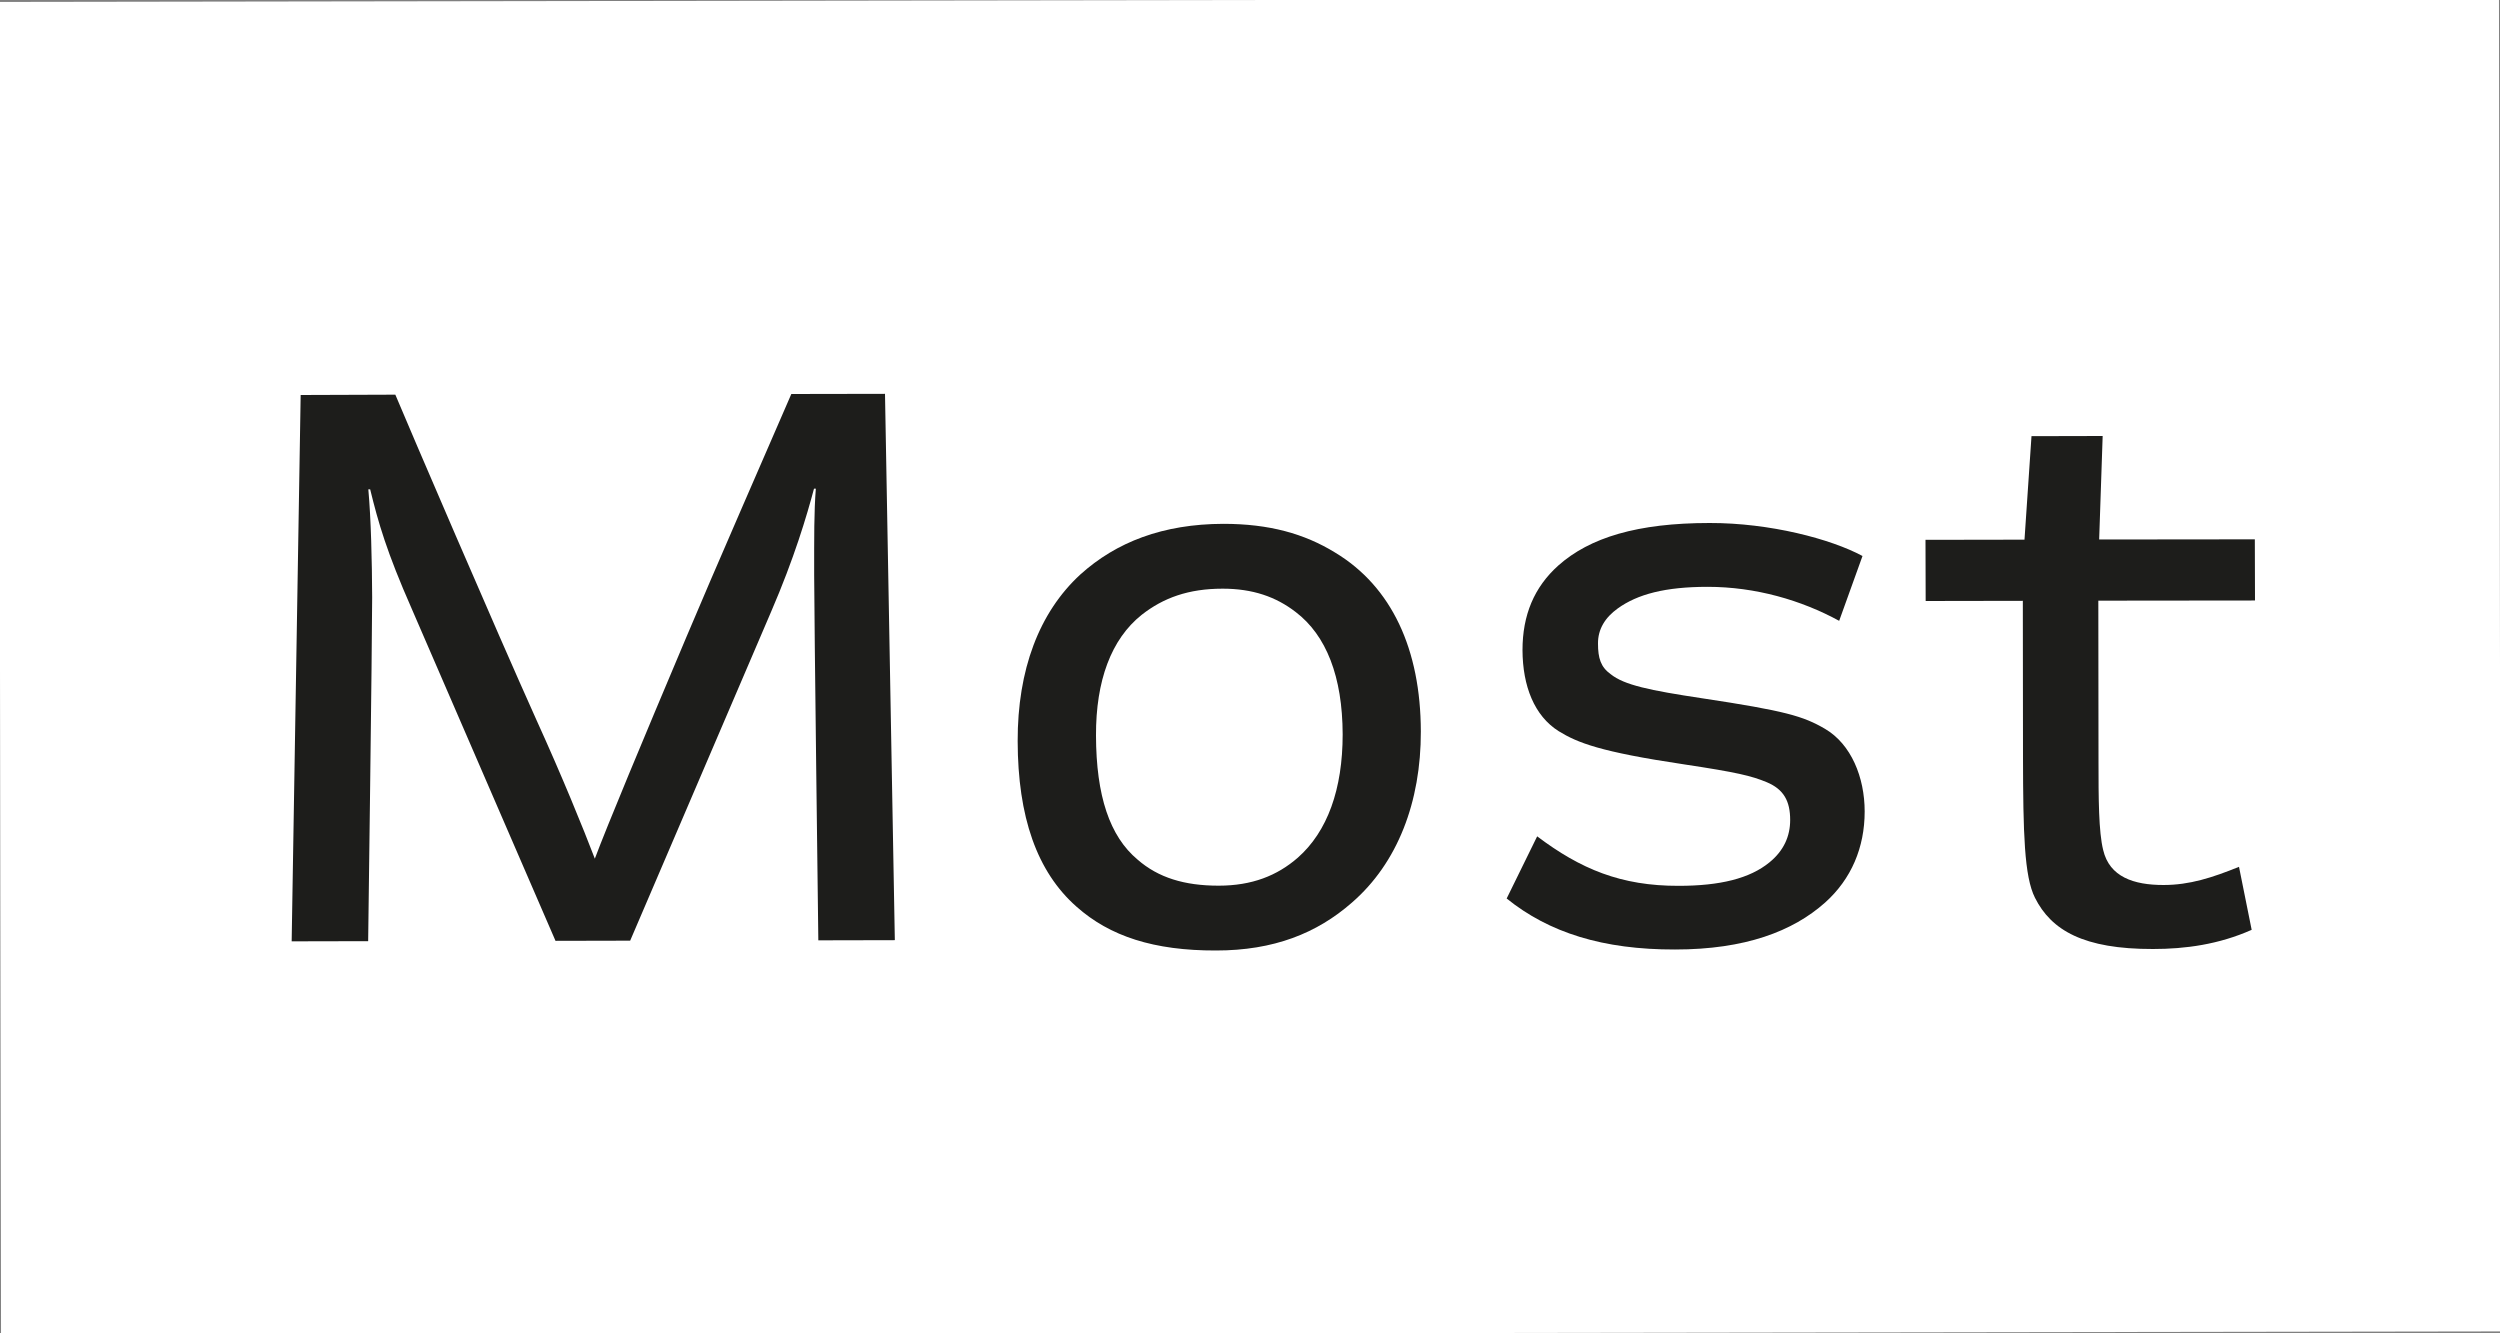
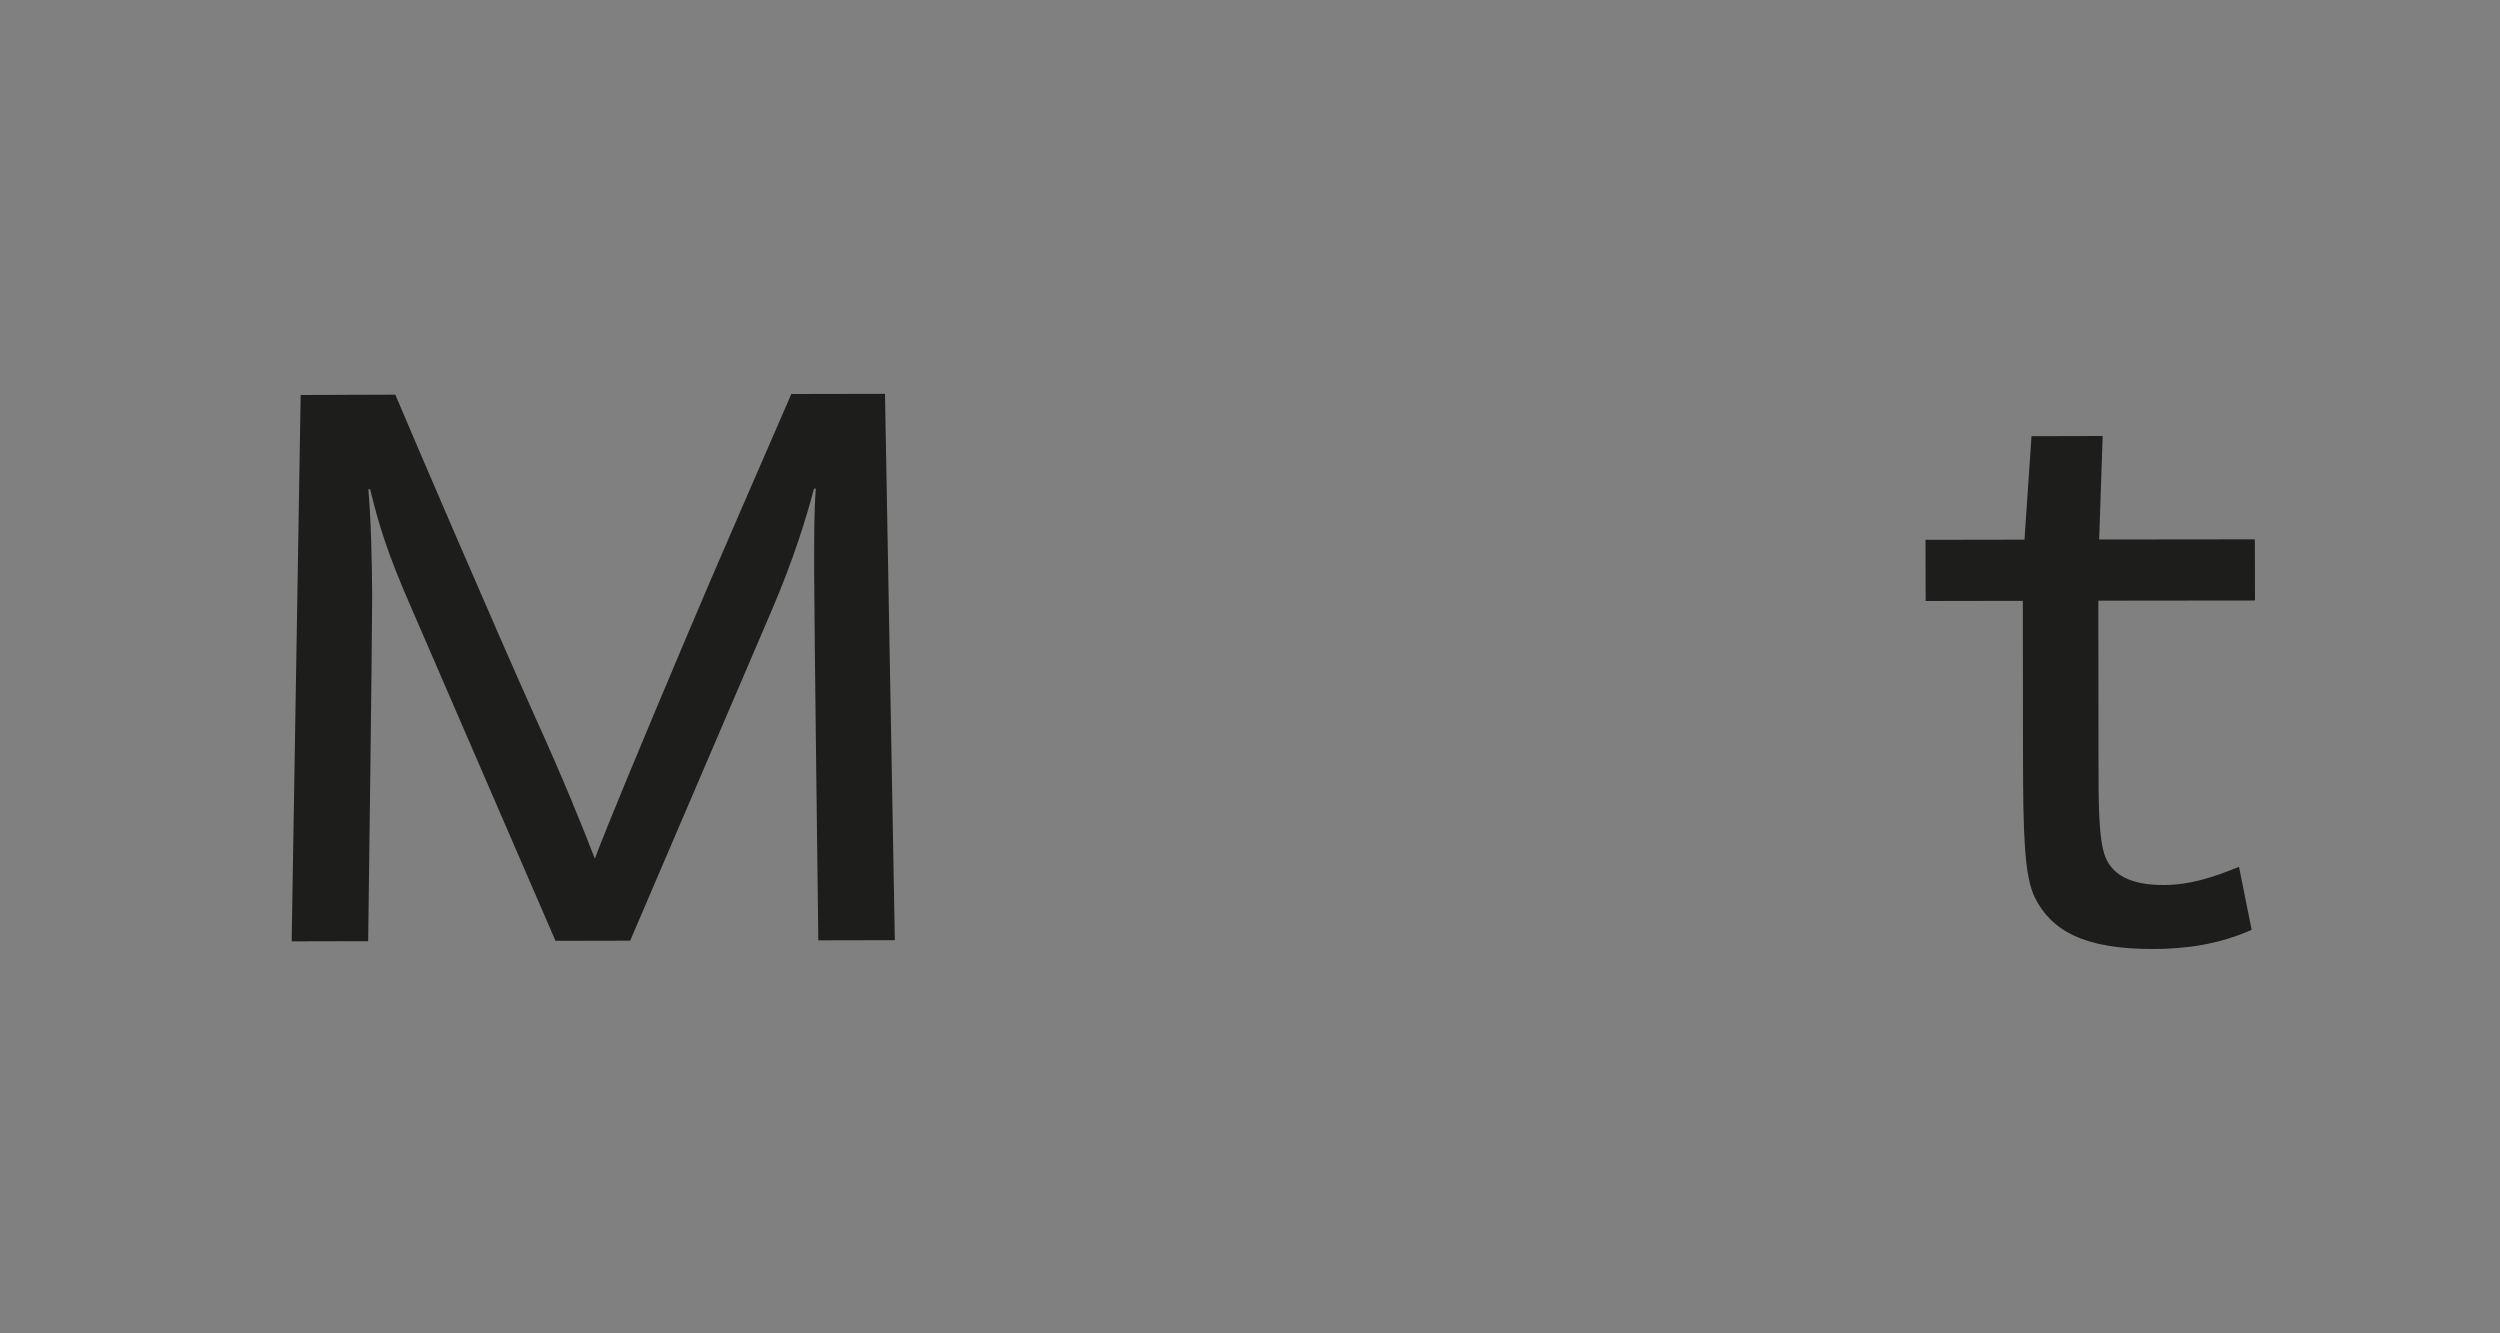
<svg xmlns="http://www.w3.org/2000/svg" version="1.1" id="Ebene_1" x="0px" y="0px" viewBox="0 0 150 80" style="enable-background:new 0 0 150 80;" xml:space="preserve">
  <rect x="0" y="0" width="150" height="80" fill="#808080" stroke="none" />
  <style type="text/css">
	.st0{fill:#FFFFFF;}
	.st1{fill:#1D1D1B;}
</style>
  <g>
-     <rect x="0" y="0" transform="matrix(1 -1.552221e-03 1.552221e-03 1 -0.062 0.117)" class="st0" width="150" height="80" />
-   </g>
+     </g>
  <g>
    <path class="st1" d="M23.72,23.68c0.81,1.94,6.02,14.08,8.45,19.48c1.57,3.45,2.82,6.53,3.52,8.36c0.75-2,2.8-6.92,5.49-13.29   c1.45-3.46,5.27-12.21,6.3-14.59l5.62-0.01l0.59,32.78l-4.59,0.01c0,0-0.25-19.71-0.25-21.92c0-2.32-0.01-3.78,0.1-5.18h-0.11   c-0.43,1.62-1.18,4.16-2.58,7.4l-8.45,19.72l-4.48,0.01l-8.62-19.91c-1.52-3.45-2.01-5.18-2.5-7.18h-0.11   c0.16,1.78,0.22,4.27,0.23,6.48c0,2.54-0.24,20.63-0.24,20.63l-4.59,0.01l0.54-32.78L23.72,23.68z" />
-     <path class="st1" d="M64.59,54.4c-2.38-2.1-3.52-5.39-3.53-9.93c-0.01-4.27,1.28-7.72,3.76-10c2.16-1.95,4.96-3.03,8.58-3.04   c2.75,0,4.86,0.59,6.7,1.72c3.41,2.05,5.14,5.82,5.15,10.74c0.01,4.21-1.39,7.89-4.14,10.27c-2.1,1.84-4.69,2.87-8.15,2.87   C69.24,57.04,66.59,56.18,64.59,54.4z M77.87,51.46c1.78-1.57,2.69-4.11,2.69-7.4c-0.01-3.46-0.98-5.94-2.82-7.34   c-1.19-0.92-2.59-1.4-4.38-1.4c-2.05,0-3.56,0.55-4.86,1.57c-1.83,1.46-2.75,3.95-2.74,7.24c0.01,3.62,0.82,6.05,2.5,7.45   c1.24,1.08,2.81,1.56,4.86,1.56C75.12,53.14,76.63,52.54,77.87,51.46z" />
-     <path class="st1" d="M100.72,53.15c2.48,0,4.27-0.44,5.45-1.41c0.86-0.7,1.24-1.57,1.24-2.54c0-1.13-0.38-1.84-1.41-2.27   c-0.92-0.38-1.78-0.59-4.97-1.07c-5.02-0.75-6.37-1.29-7.51-1.99c-1.46-0.92-2.16-2.7-2.17-4.86c0-2.11,0.7-3.78,2.15-5.08   c1.89-1.68,4.75-2.55,9.07-2.55c3.62-0.01,7.29,0.96,9.18,1.98l-1.4,3.89c-2.27-1.24-5.02-2.04-7.89-2.04   c-2.54,0-4.21,0.44-5.4,1.3c-0.75,0.54-1.19,1.24-1.18,2.11c0,0.86,0.16,1.4,0.76,1.83c0.81,0.65,2.32,0.97,5.51,1.45   c4.97,0.75,6.05,1.07,7.35,1.83c1.57,0.92,2.38,2.91,2.38,4.96c0,2.16-0.8,4.05-2.37,5.46c-1.94,1.73-4.8,2.82-9.01,2.82   c-4.32,0.01-7.56-1.01-10.1-3.06l1.83-3.73C94.83,52.14,97.26,53.16,100.72,53.15z" />
    <path class="st1" d="M129.18,56.94c-4.16,0.01-6.1-1.12-7.08-3.07c-0.65-1.29-0.71-3.89-0.72-8.42l-0.01-9.4l-5.83,0.01l-0.01-3.67   l5.94-0.01l0.42-6.21l4.27-0.01l-0.21,6.21l9.34-0.01l0.01,3.67l-9.4,0.01l0.01,9.61c0,2.27,0.01,4.27,0.28,5.35   c0.38,1.62,1.84,2.1,3.62,2.1c1.57,0,2.92-0.44,4.53-1.09l0.76,3.78C133.12,56.67,131.12,56.94,129.18,56.94z" />
  </g>
</svg>